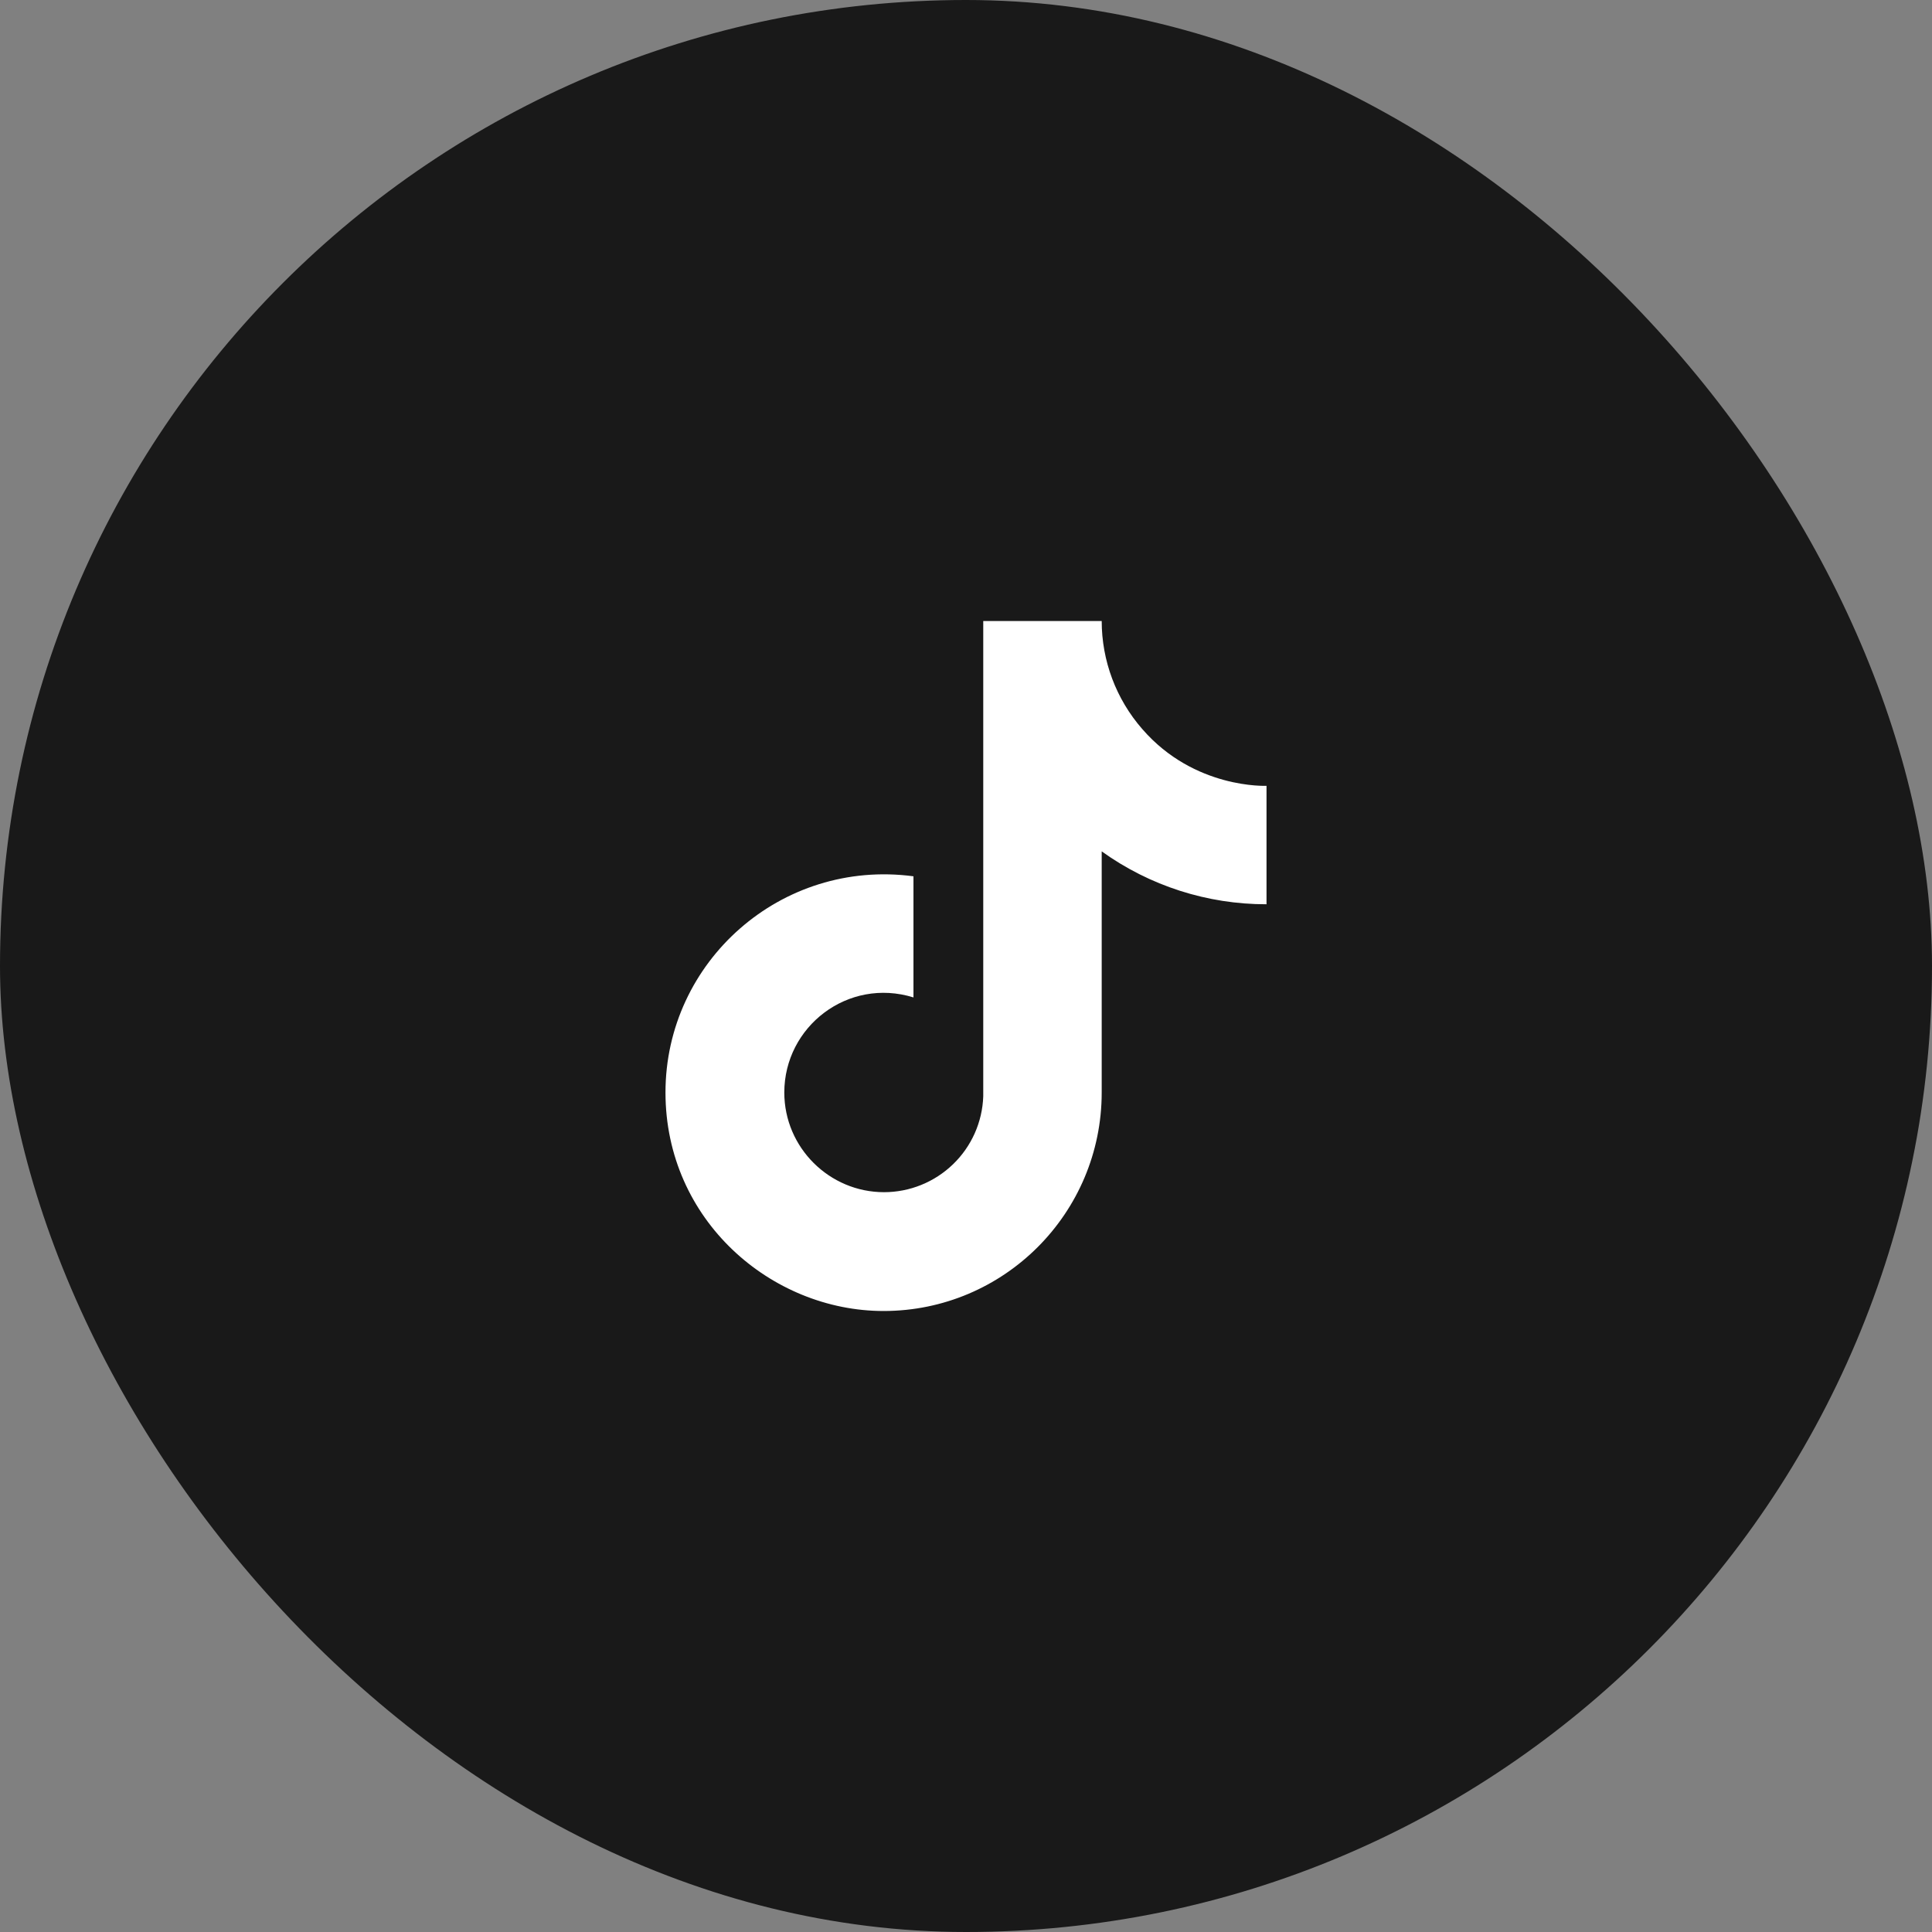
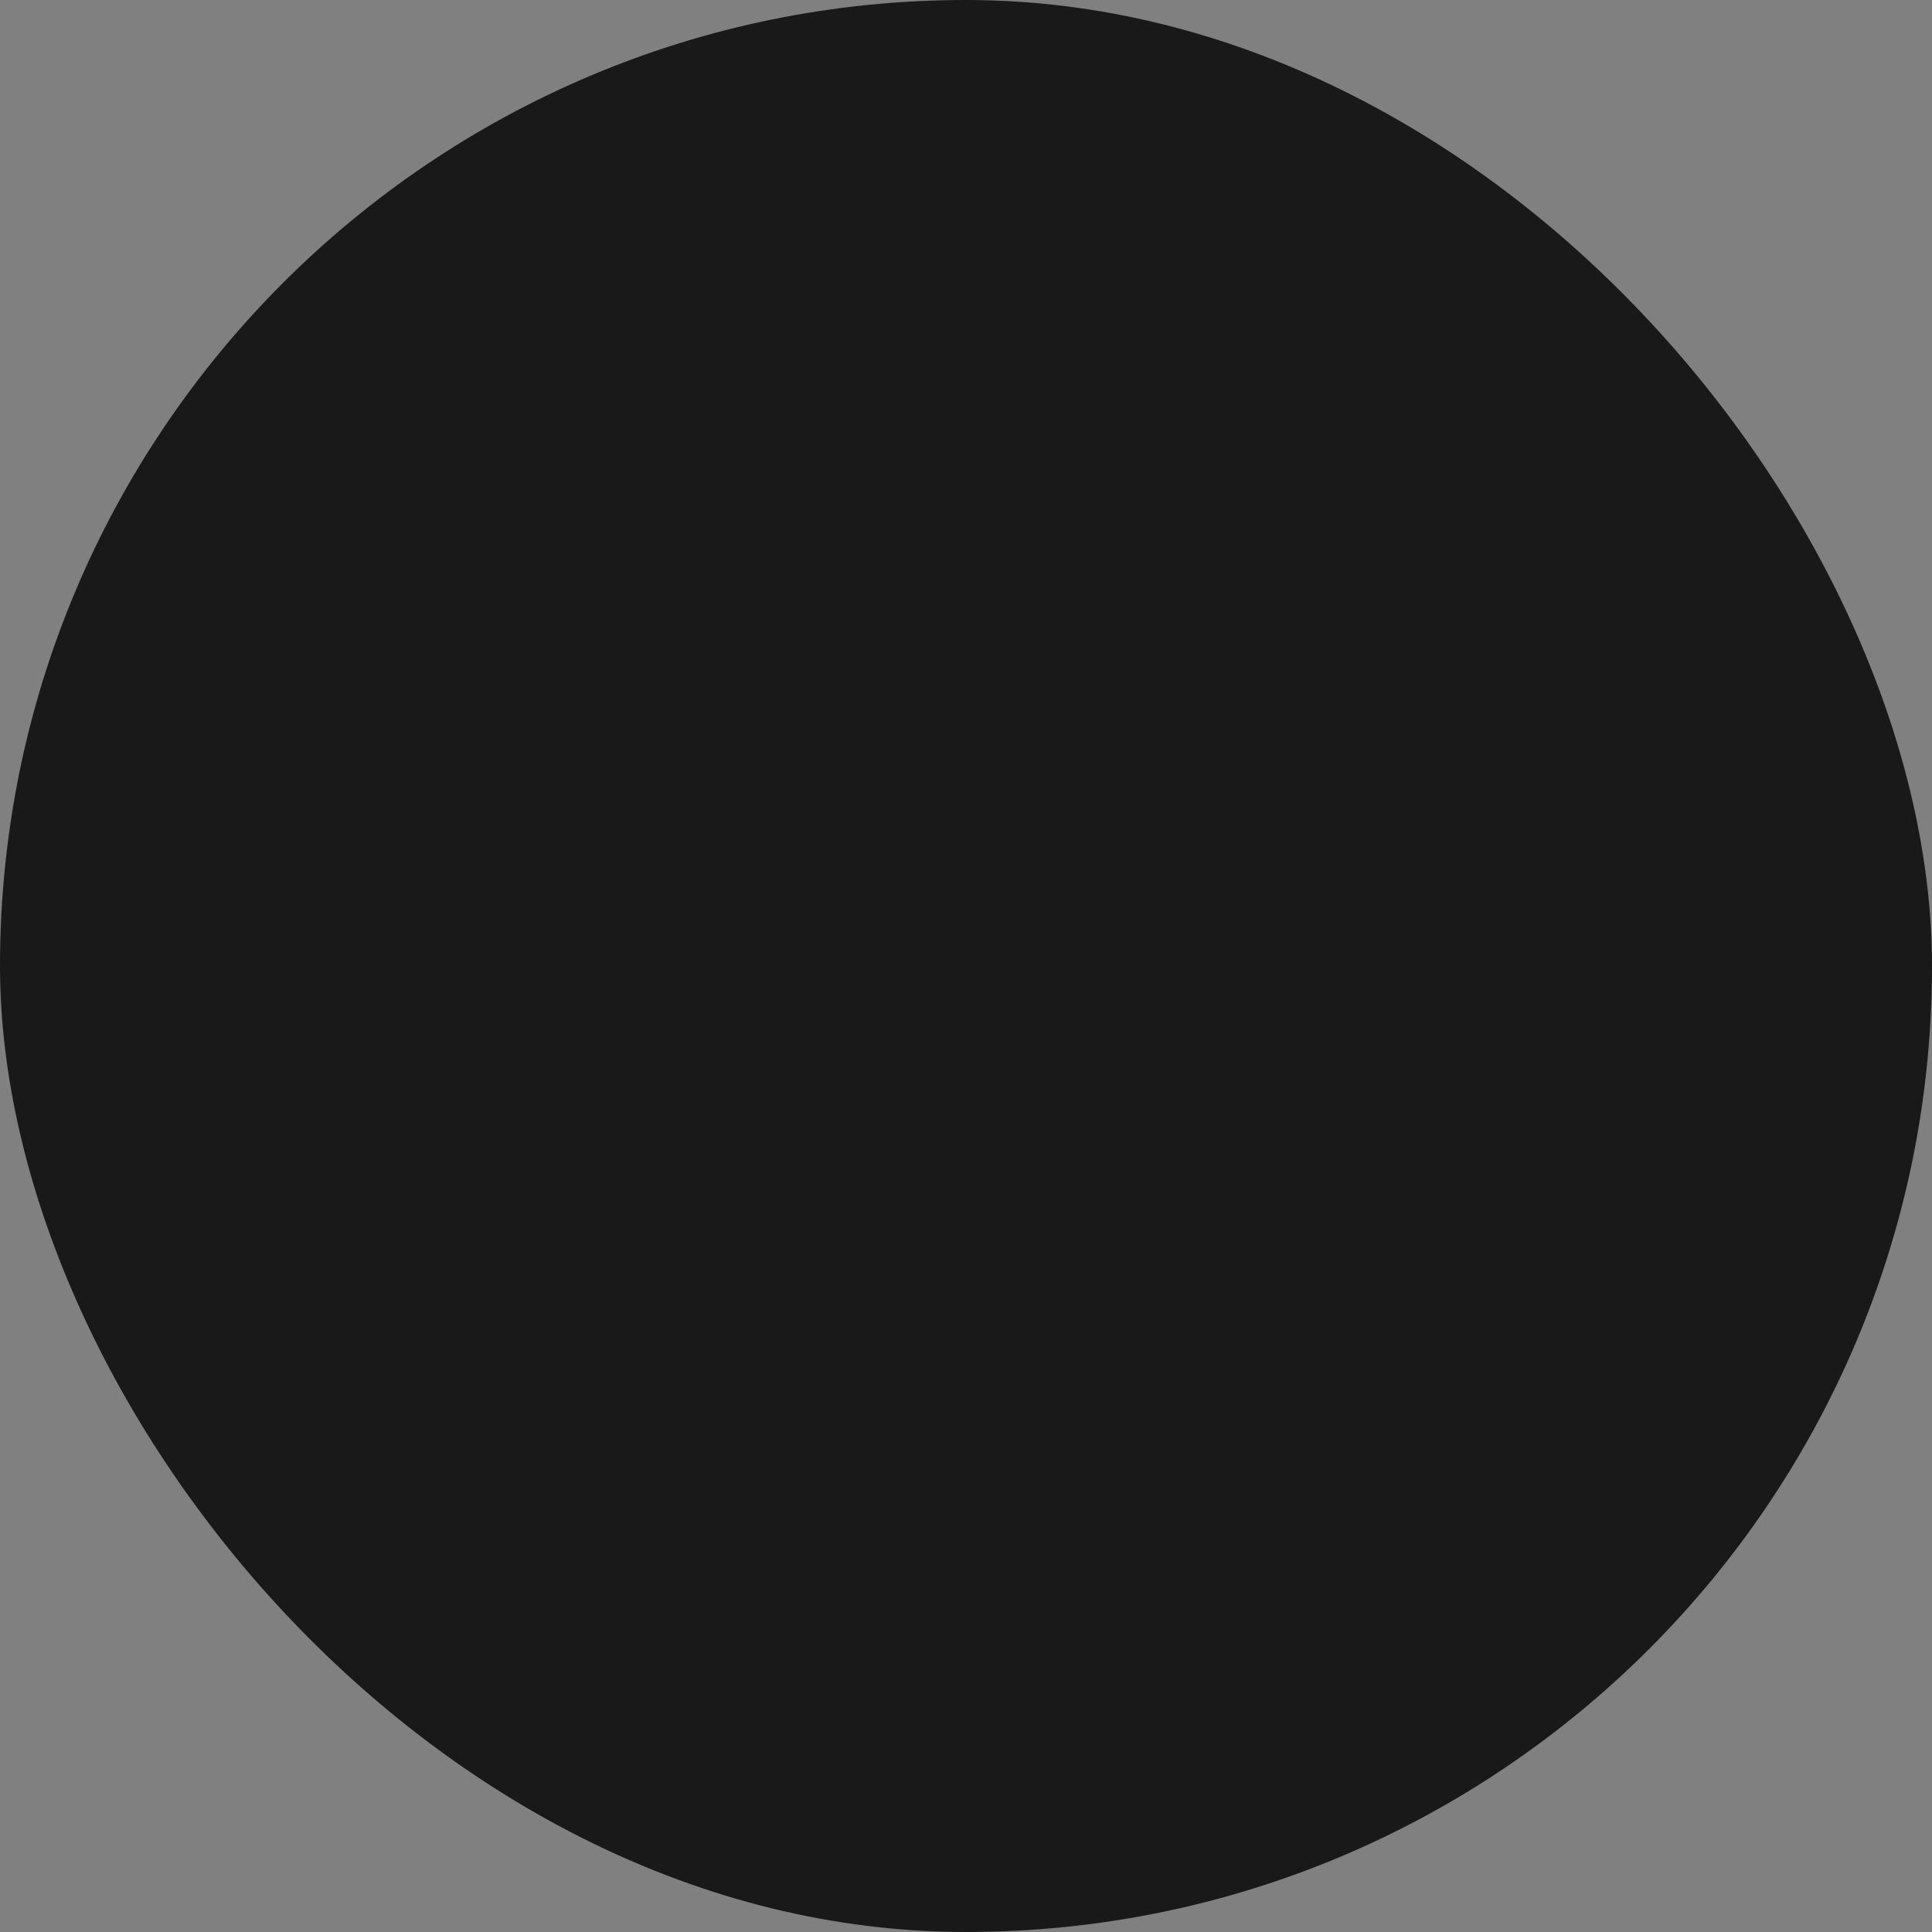
<svg xmlns="http://www.w3.org/2000/svg" fill="none" viewBox="0 0 42 42" height="42" width="42">
  <rect x="0" y="0" width="42" height="42" fill="#808080" stroke="none" />
  <rect fill="#191919" rx="21" height="42" width="42" />
-   <path fill="white" d="M24.833 15.85C24.264 15.2 23.95 14.364 23.95 13.5H21.375V23.833C21.356 24.393 21.12 24.923 20.717 25.311C20.314 25.7 19.776 25.917 19.217 25.917C18.033 25.917 17.05 24.95 17.05 23.75C17.05 22.317 18.433 21.242 19.858 21.683V19.05C16.983 18.667 14.467 20.9 14.467 23.75C14.467 26.525 16.767 28.5 19.208 28.5C21.825 28.5 23.95 26.375 23.95 23.75V18.508C24.994 19.258 26.248 19.66 27.533 19.658V17.083C27.533 17.083 25.967 17.158 24.833 15.85Z" />
</svg>